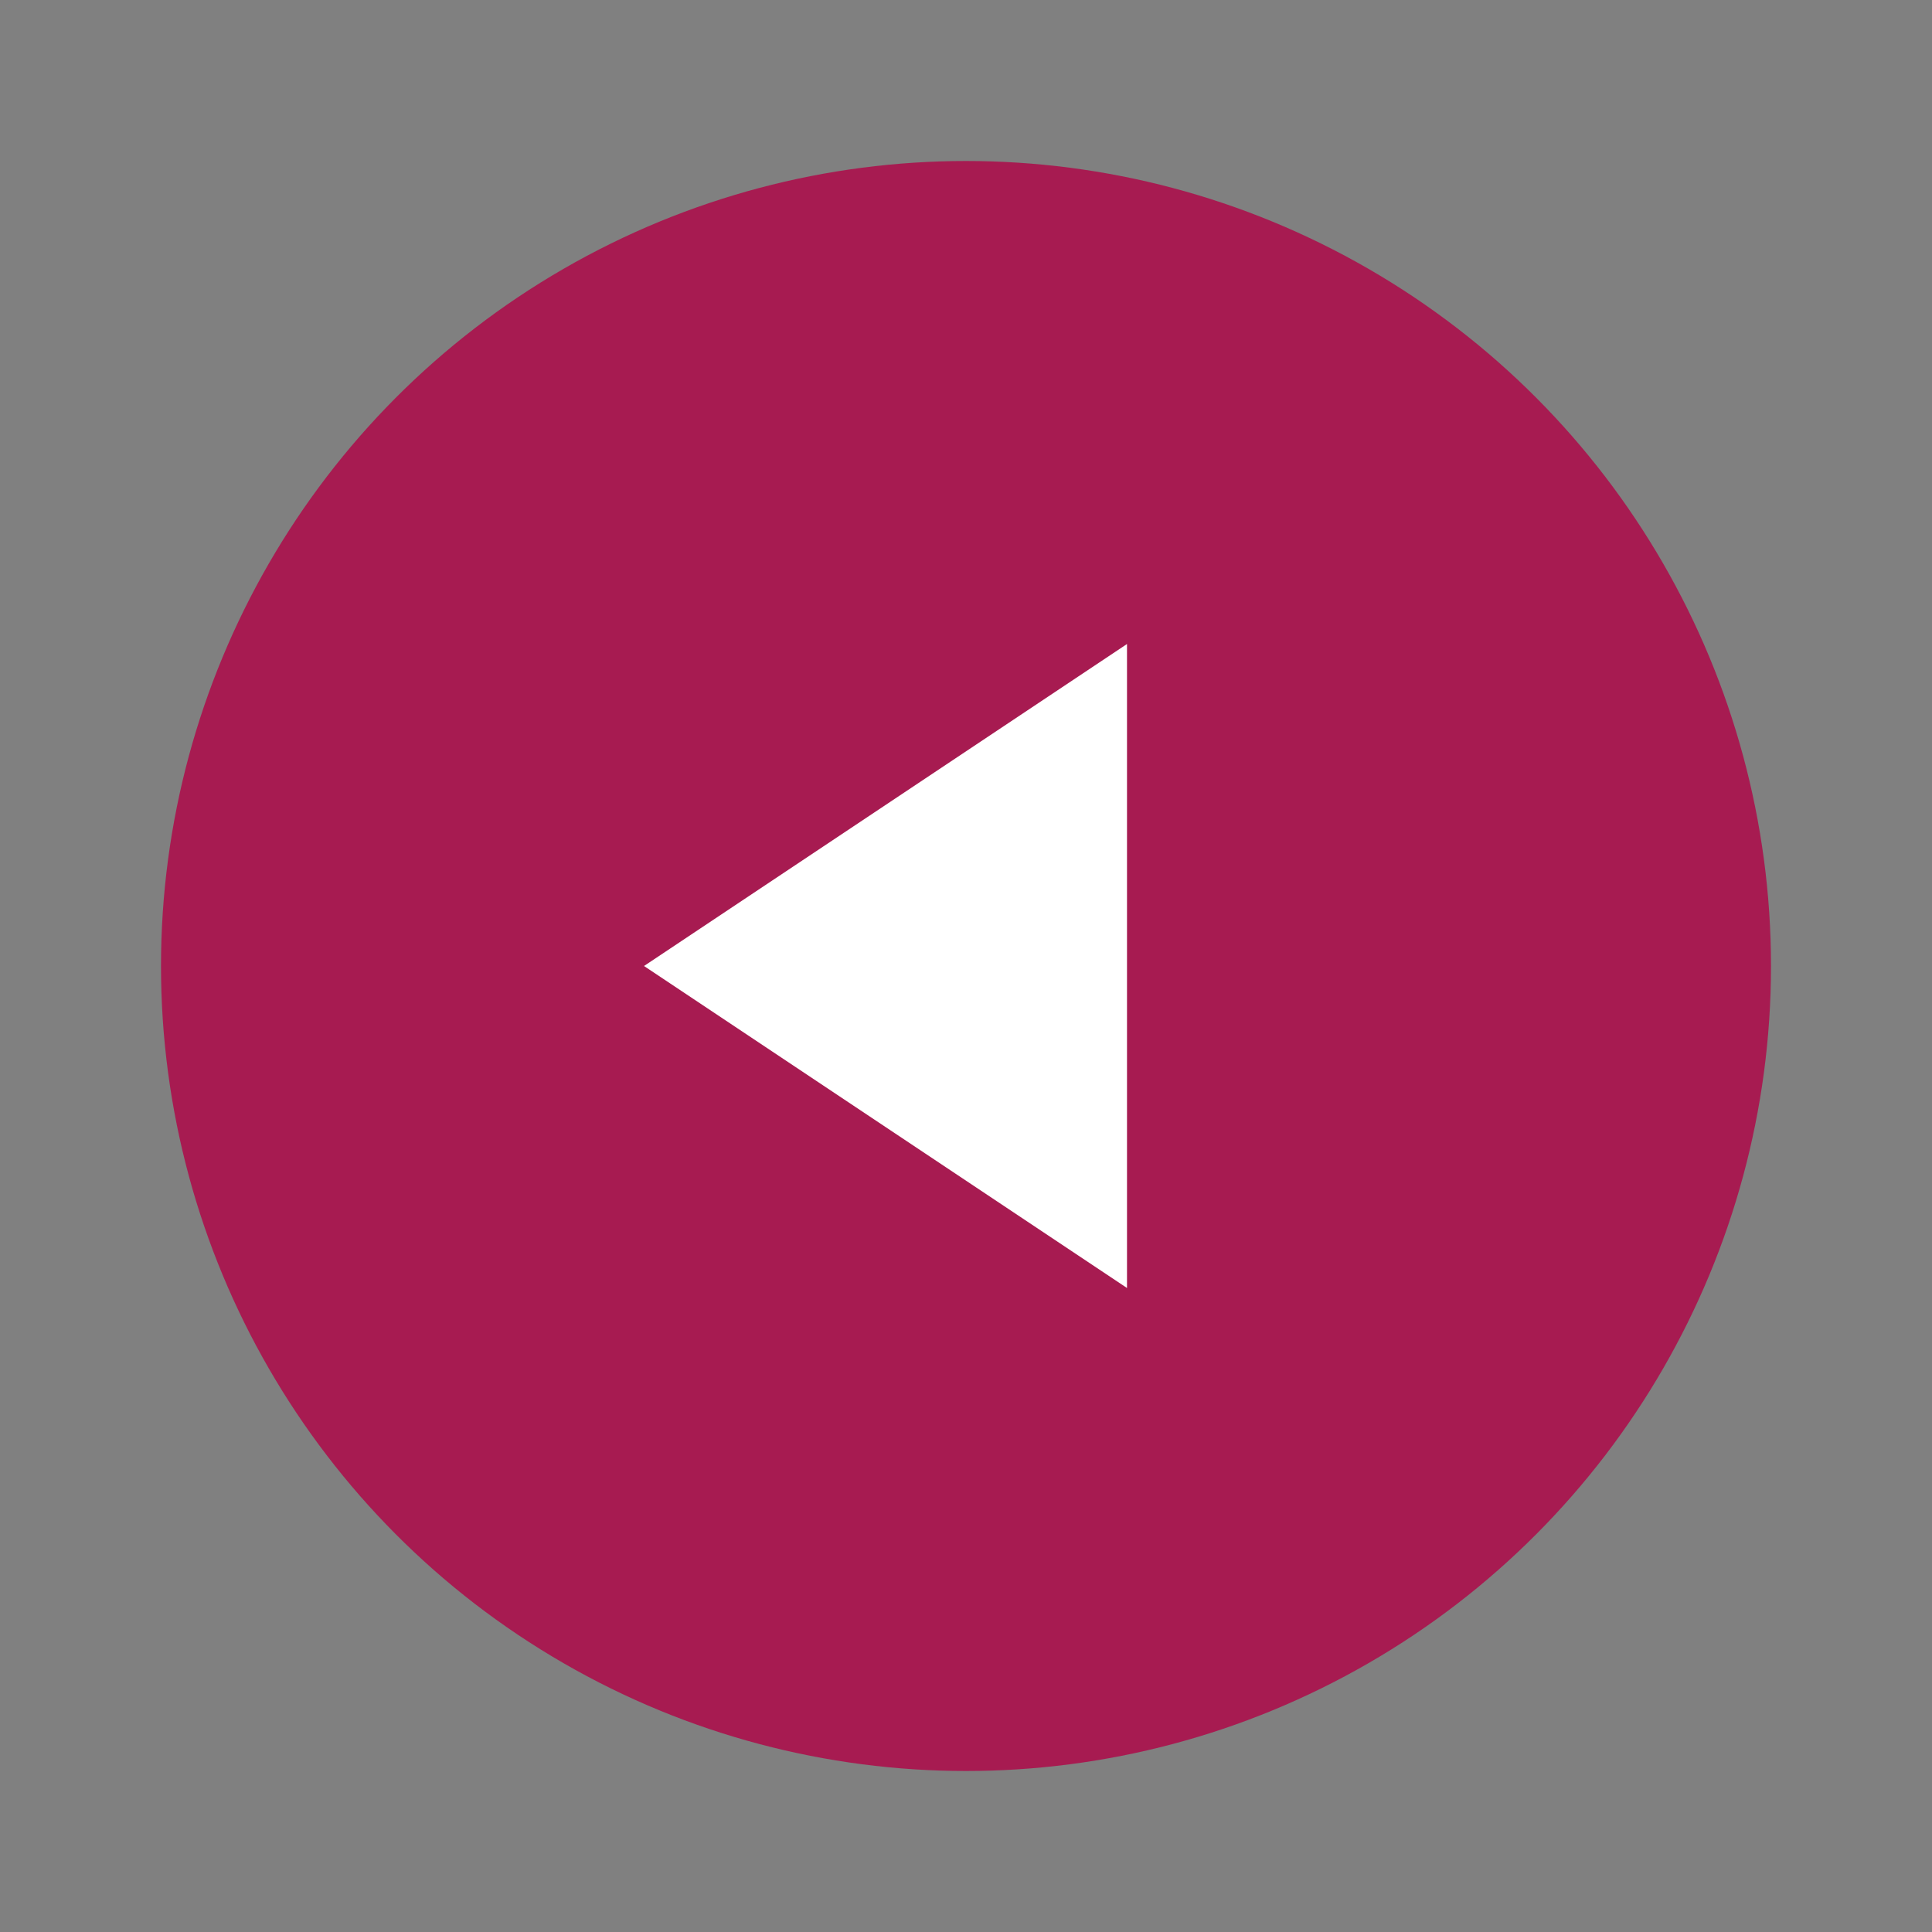
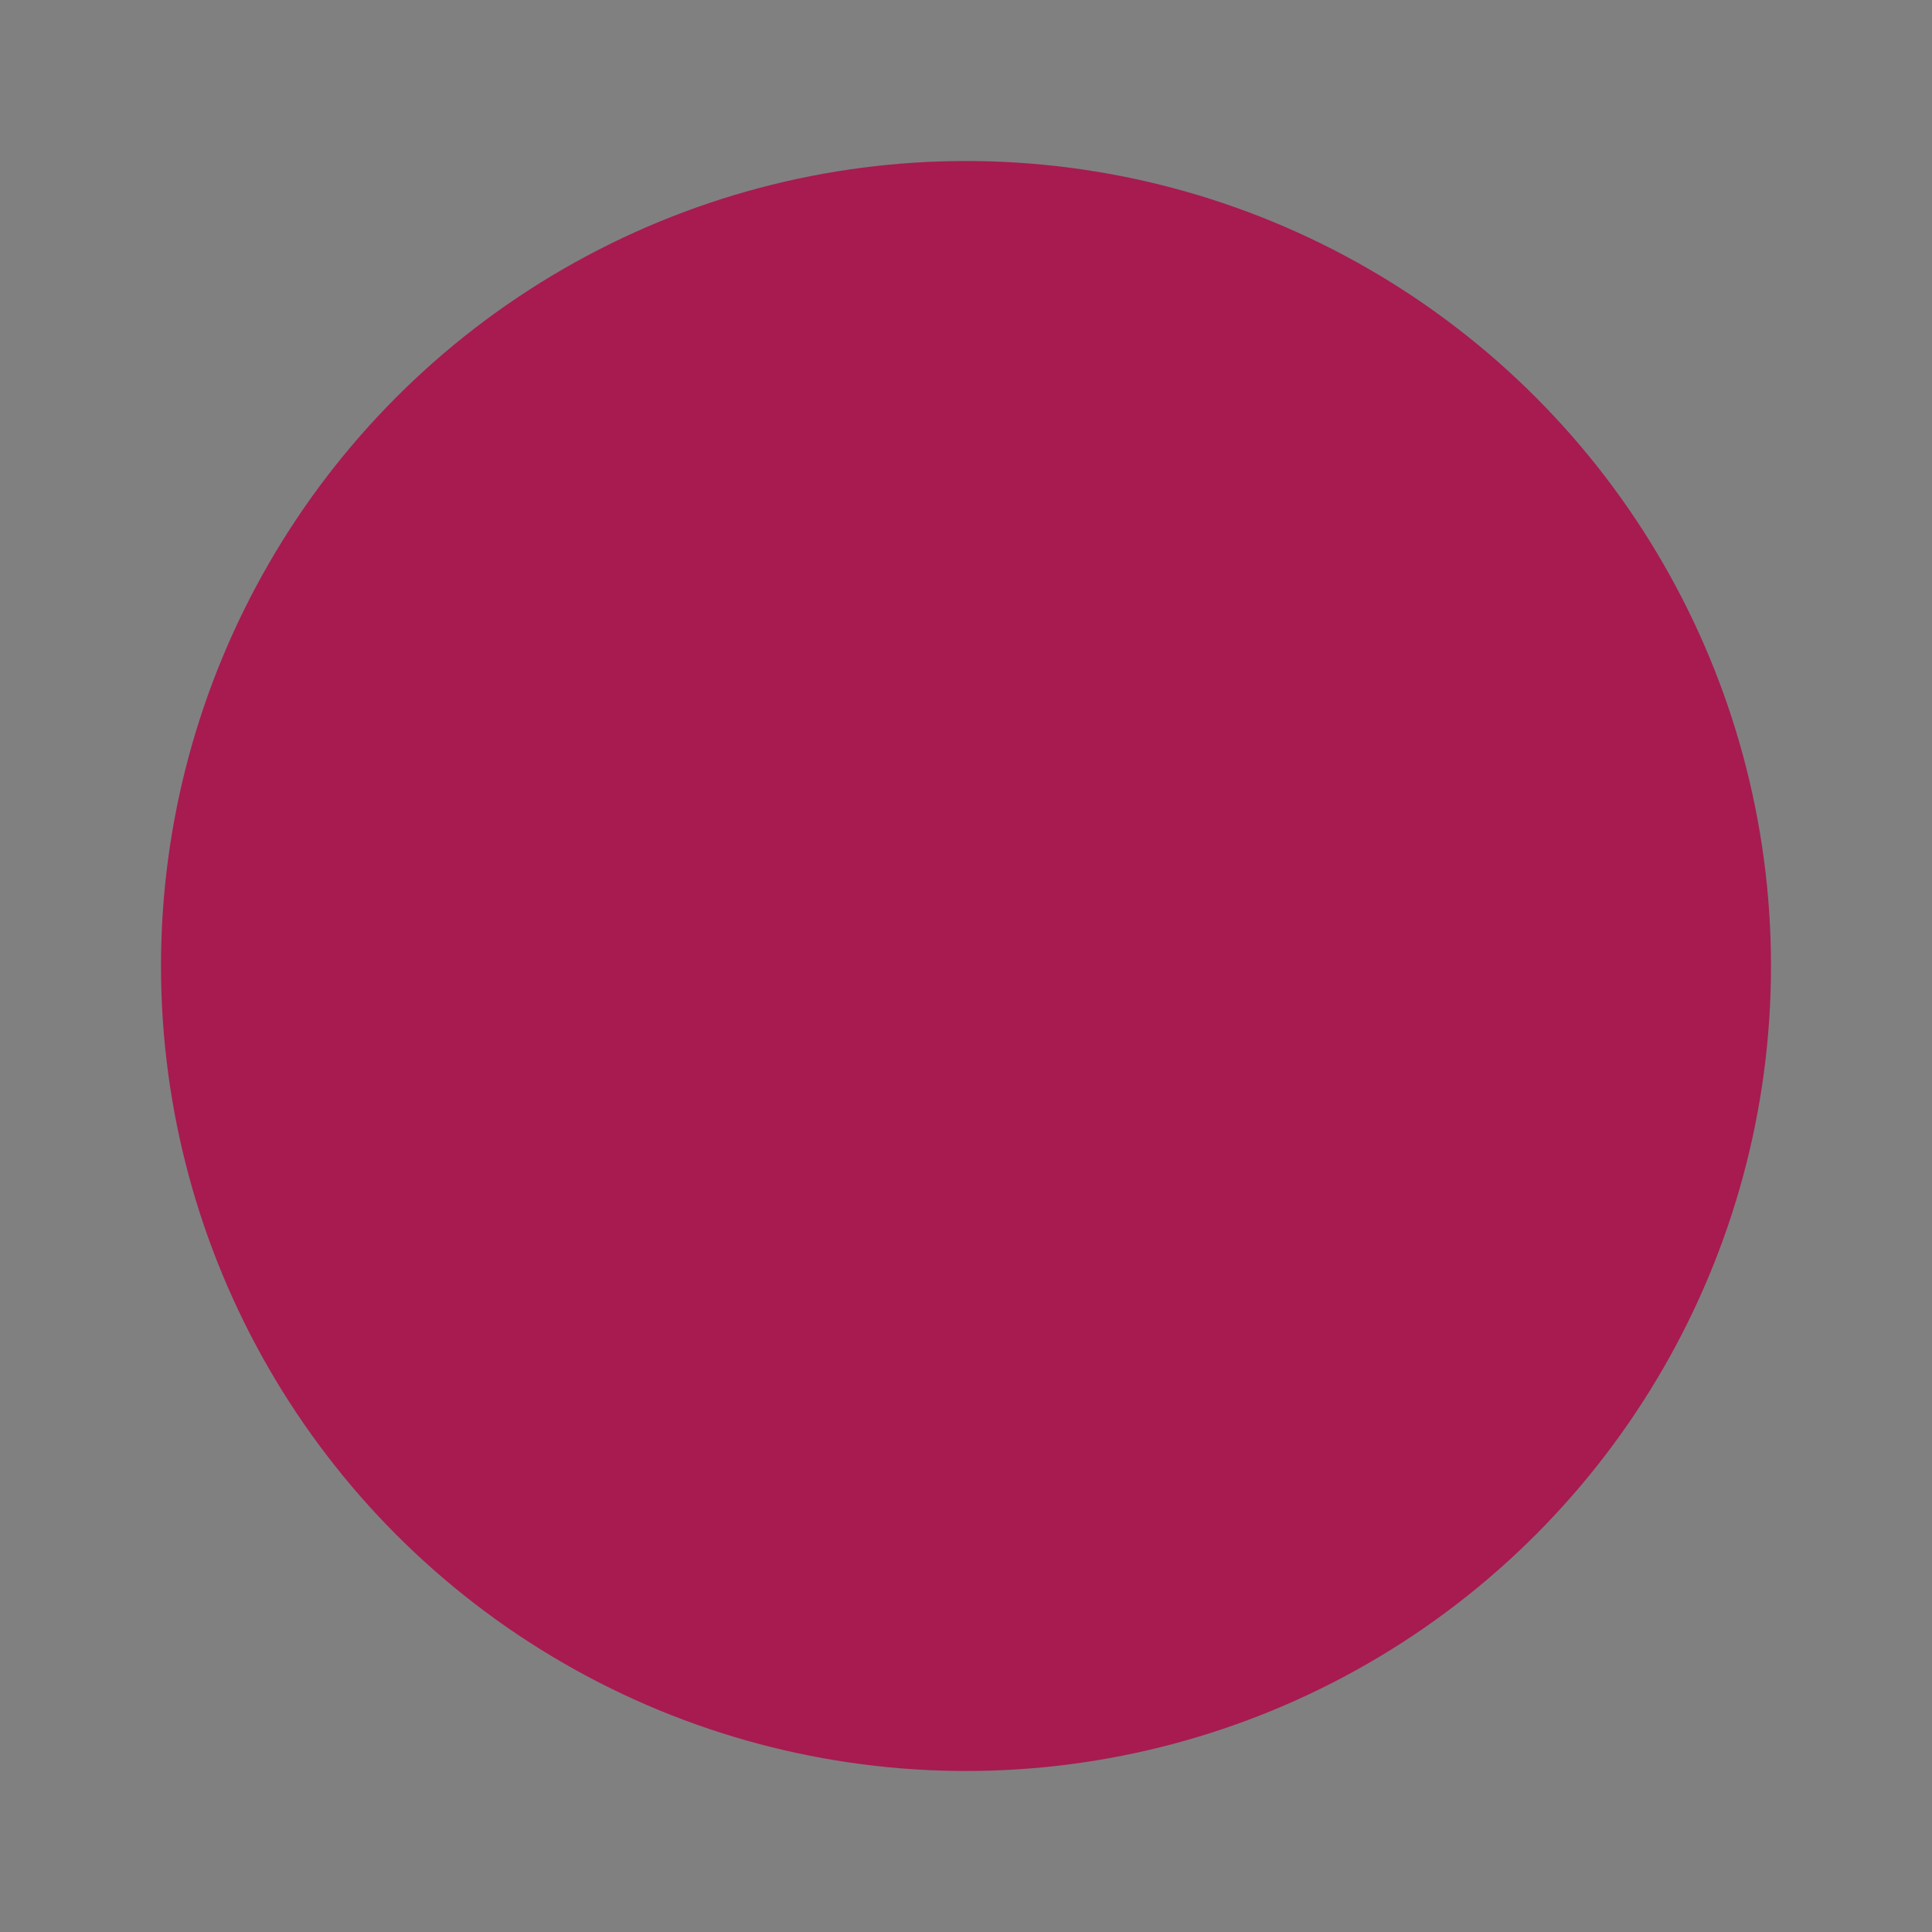
<svg xmlns="http://www.w3.org/2000/svg" width="24" height="24" viewBox="0 0 24 24">
  <rect x="0" y="0" width="24" height="24" fill="#808080" stroke="none" />
  <circle cx="12" cy="12" r="10" fill="#a71b51" />
-   <path d="M14 8L8 12L14 16Z" fill="#FFFFFF" />
</svg>